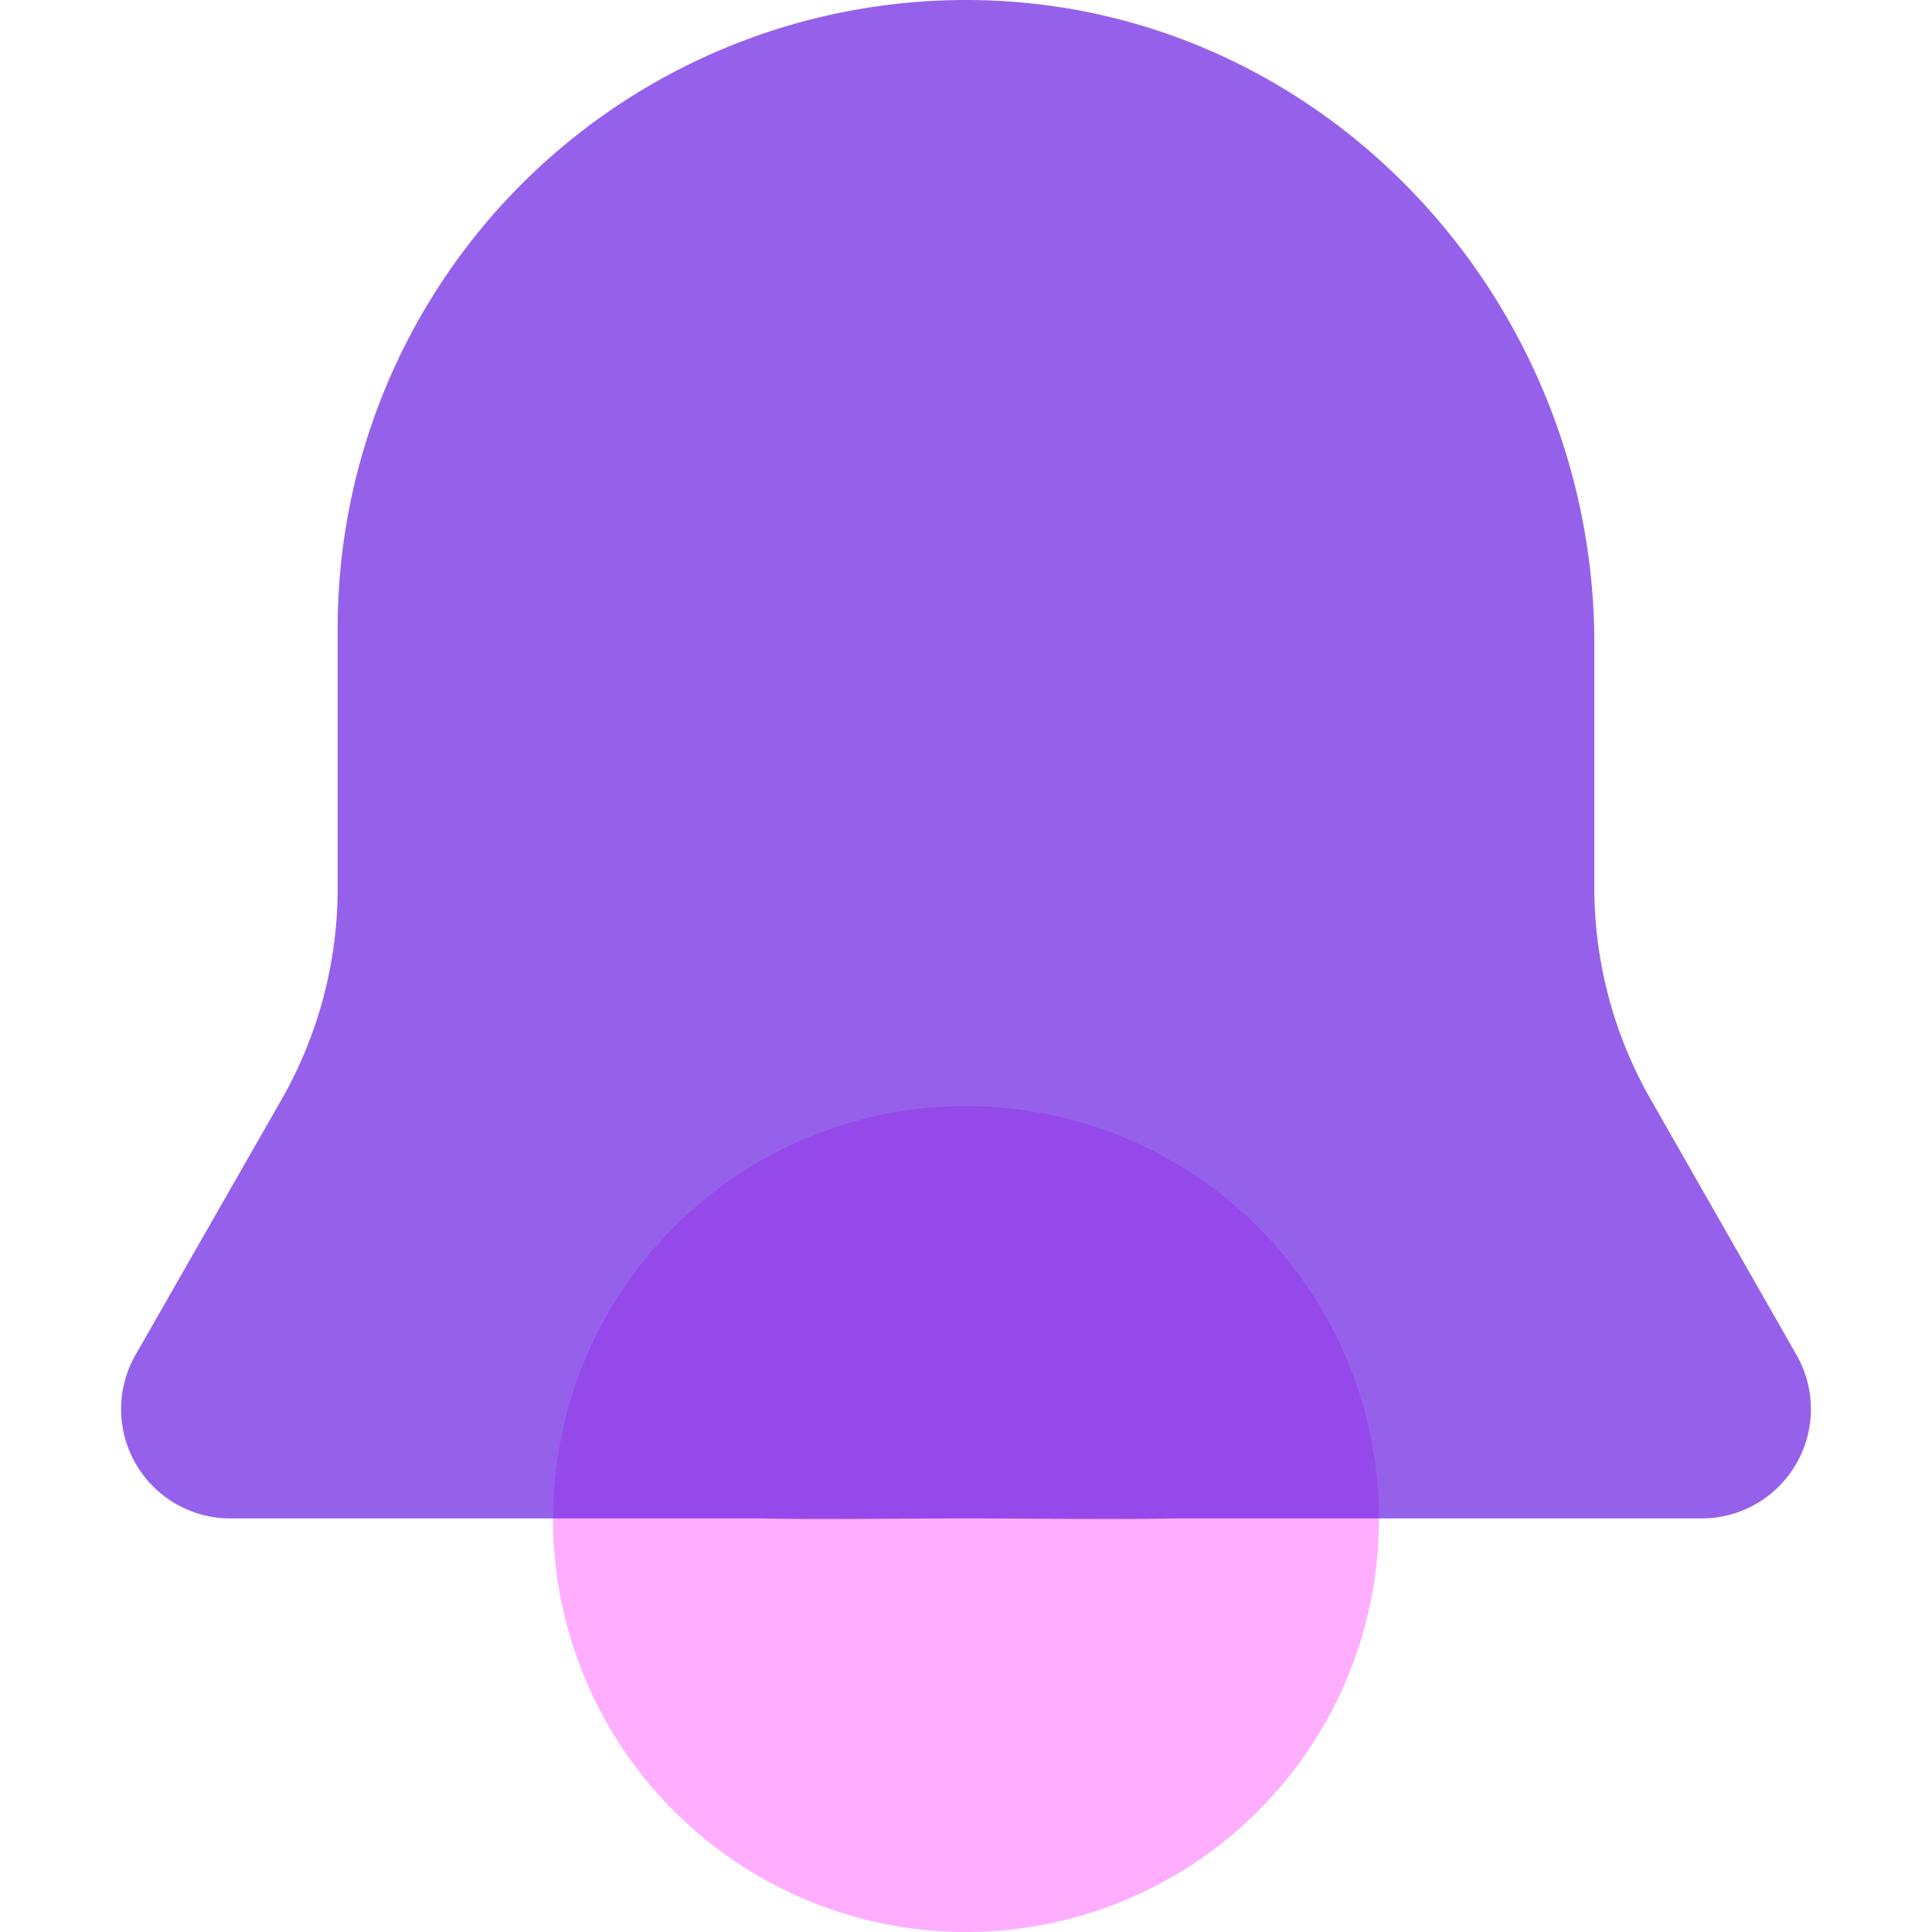
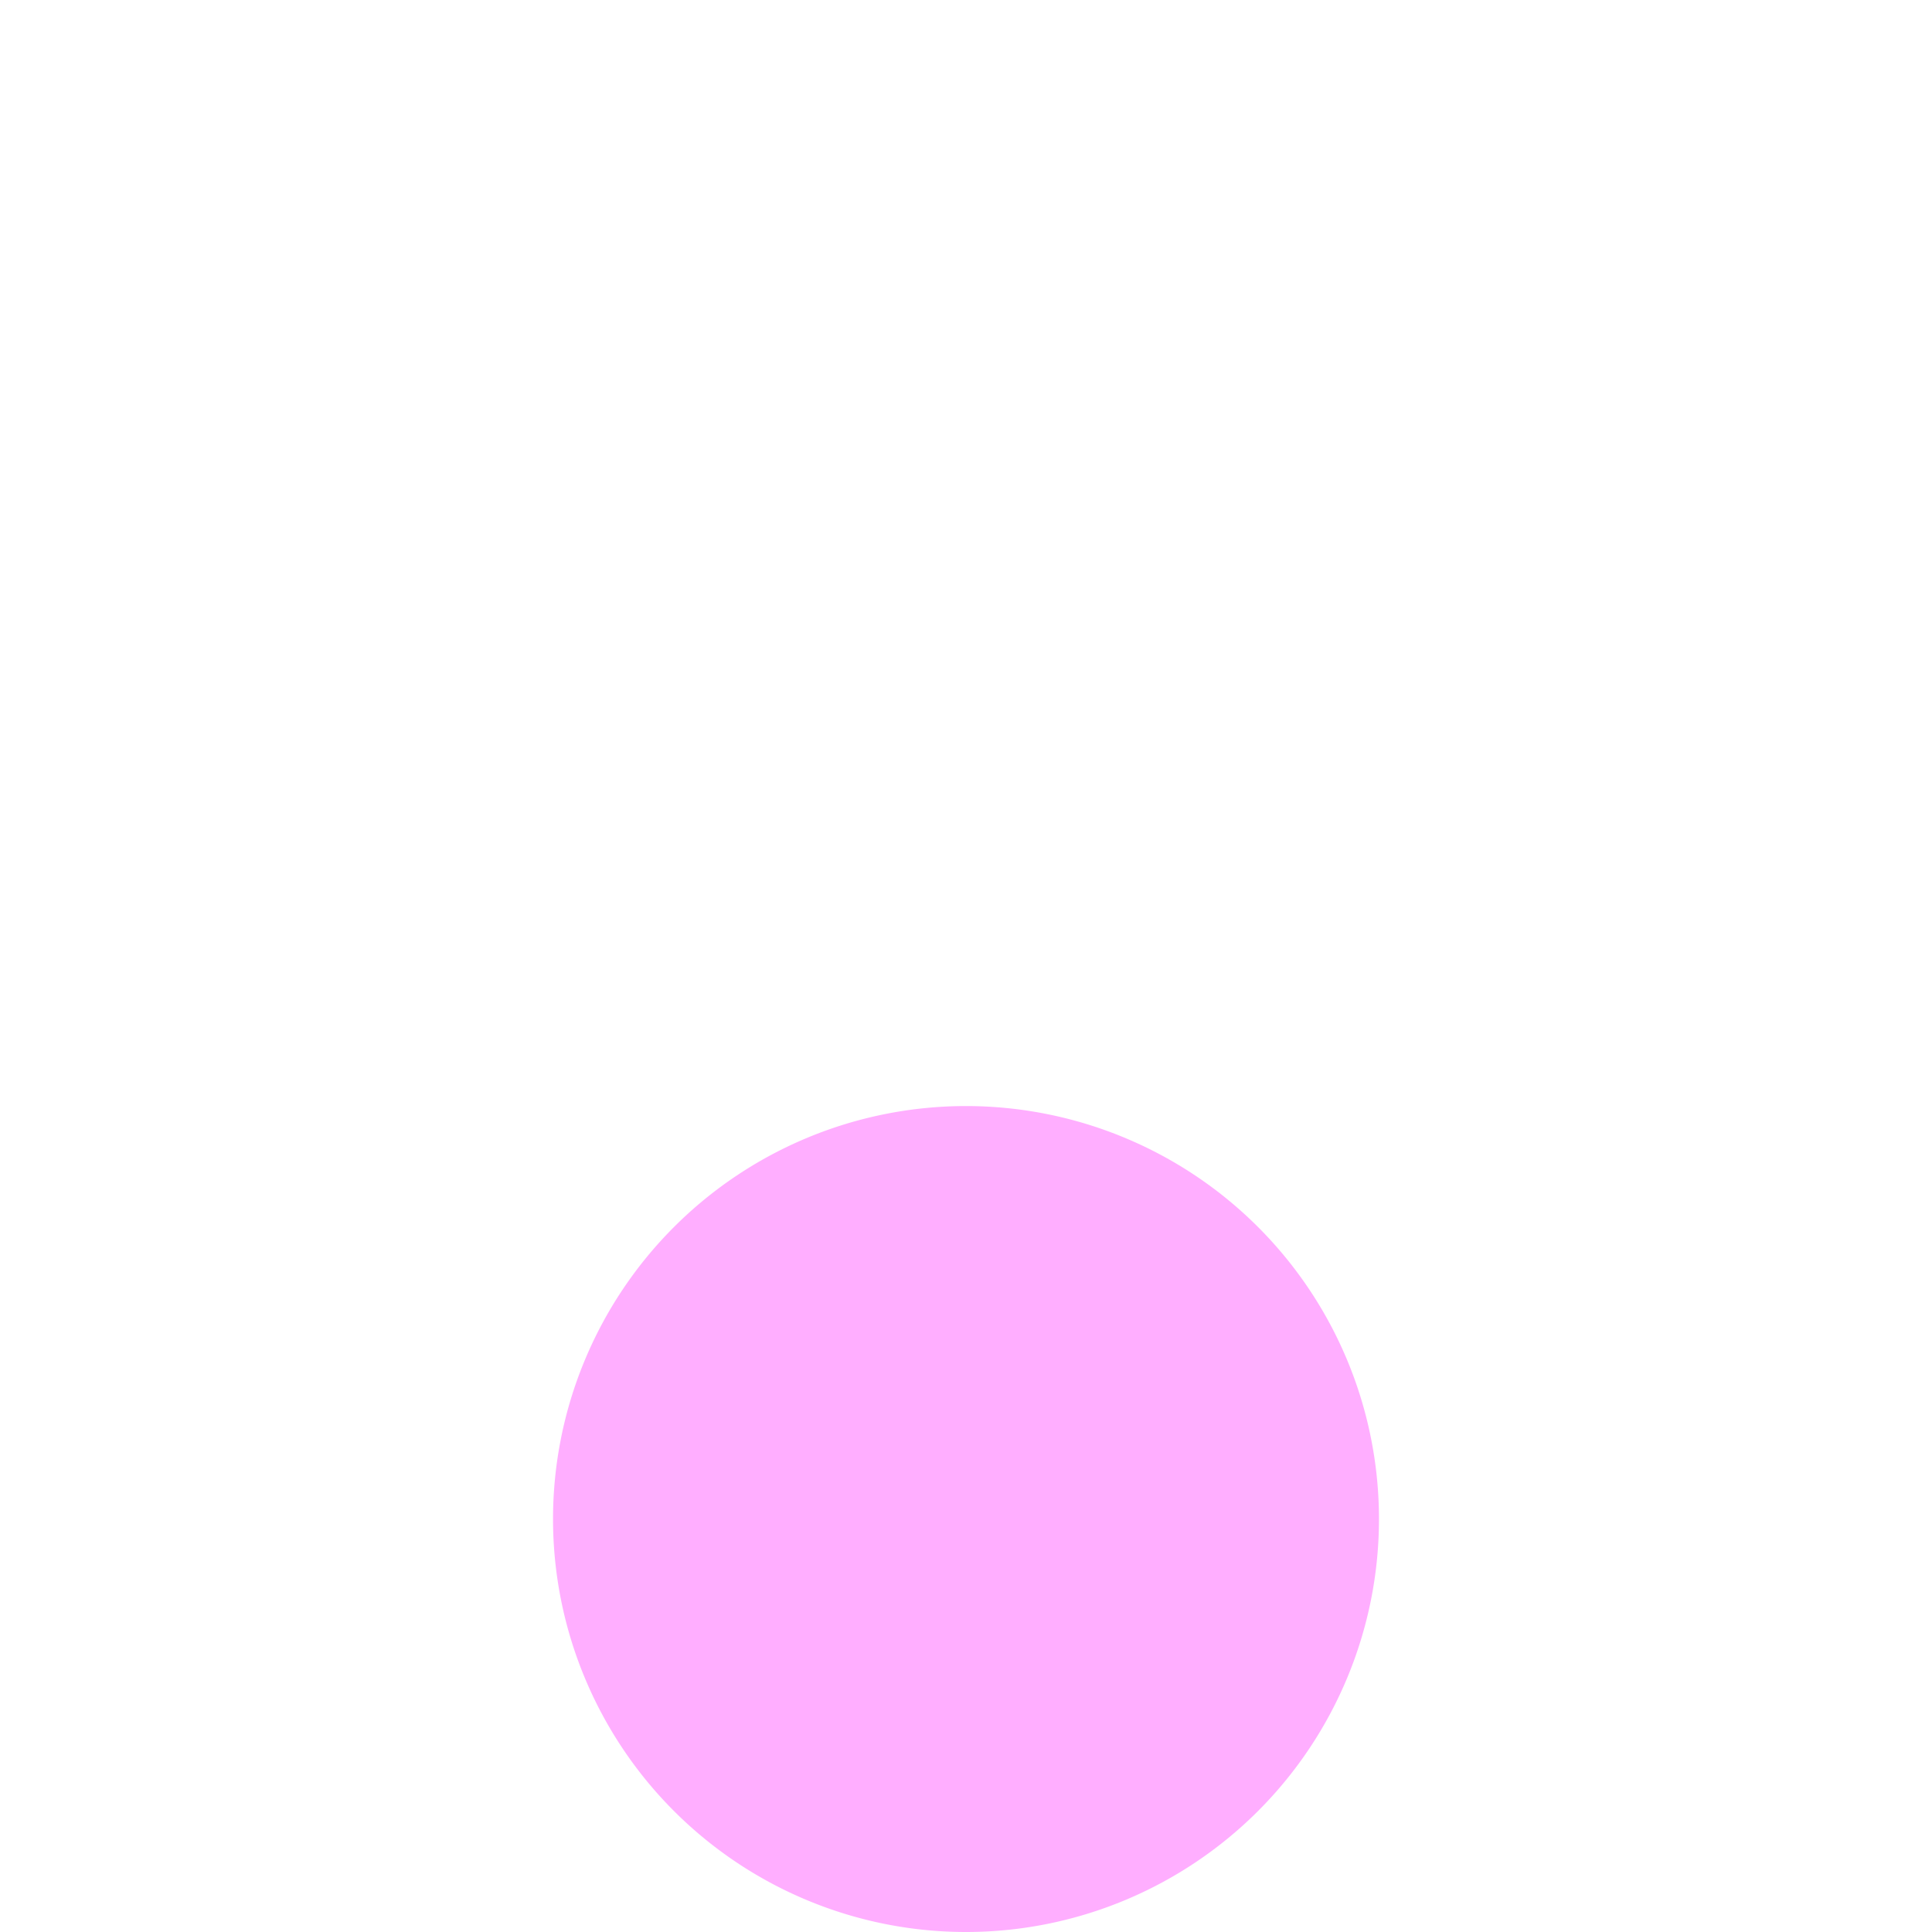
<svg xmlns="http://www.w3.org/2000/svg" t="1762252824719" class="icon" viewBox="0 0 1024 1024" version="1.1" p-id="7278" width="200" height="200">
  <path d="M512 805.117m-218.883 0a218.883 218.883 0 1 0 437.767 0 218.883 218.883 0 1 0-437.767 0Z" fill="#FFAEFF" p-id="7279" />
-   <path d="M952.224 718.198l-77.398-135.65a226.152 226.152 0 0 1-29.792-112.615V341.243C845.035 160.649 704.572 6.878 524.183 0.223a333.035 333.035 0 0 0-345.218 333.035v136.981a226.152 226.152 0 0 1-29.792 112.615L71.776 718.198a57.946 57.946 0 0 0 50.267 86.612h280.208c34.399 0.614 71.664 0 109.749 0s75.35 0.614 109.749 0H902.059a57.946 57.946 0 0 0 50.165-86.612z" fill="#6A1EE2" opacity=".7" p-id="7280" />
</svg>